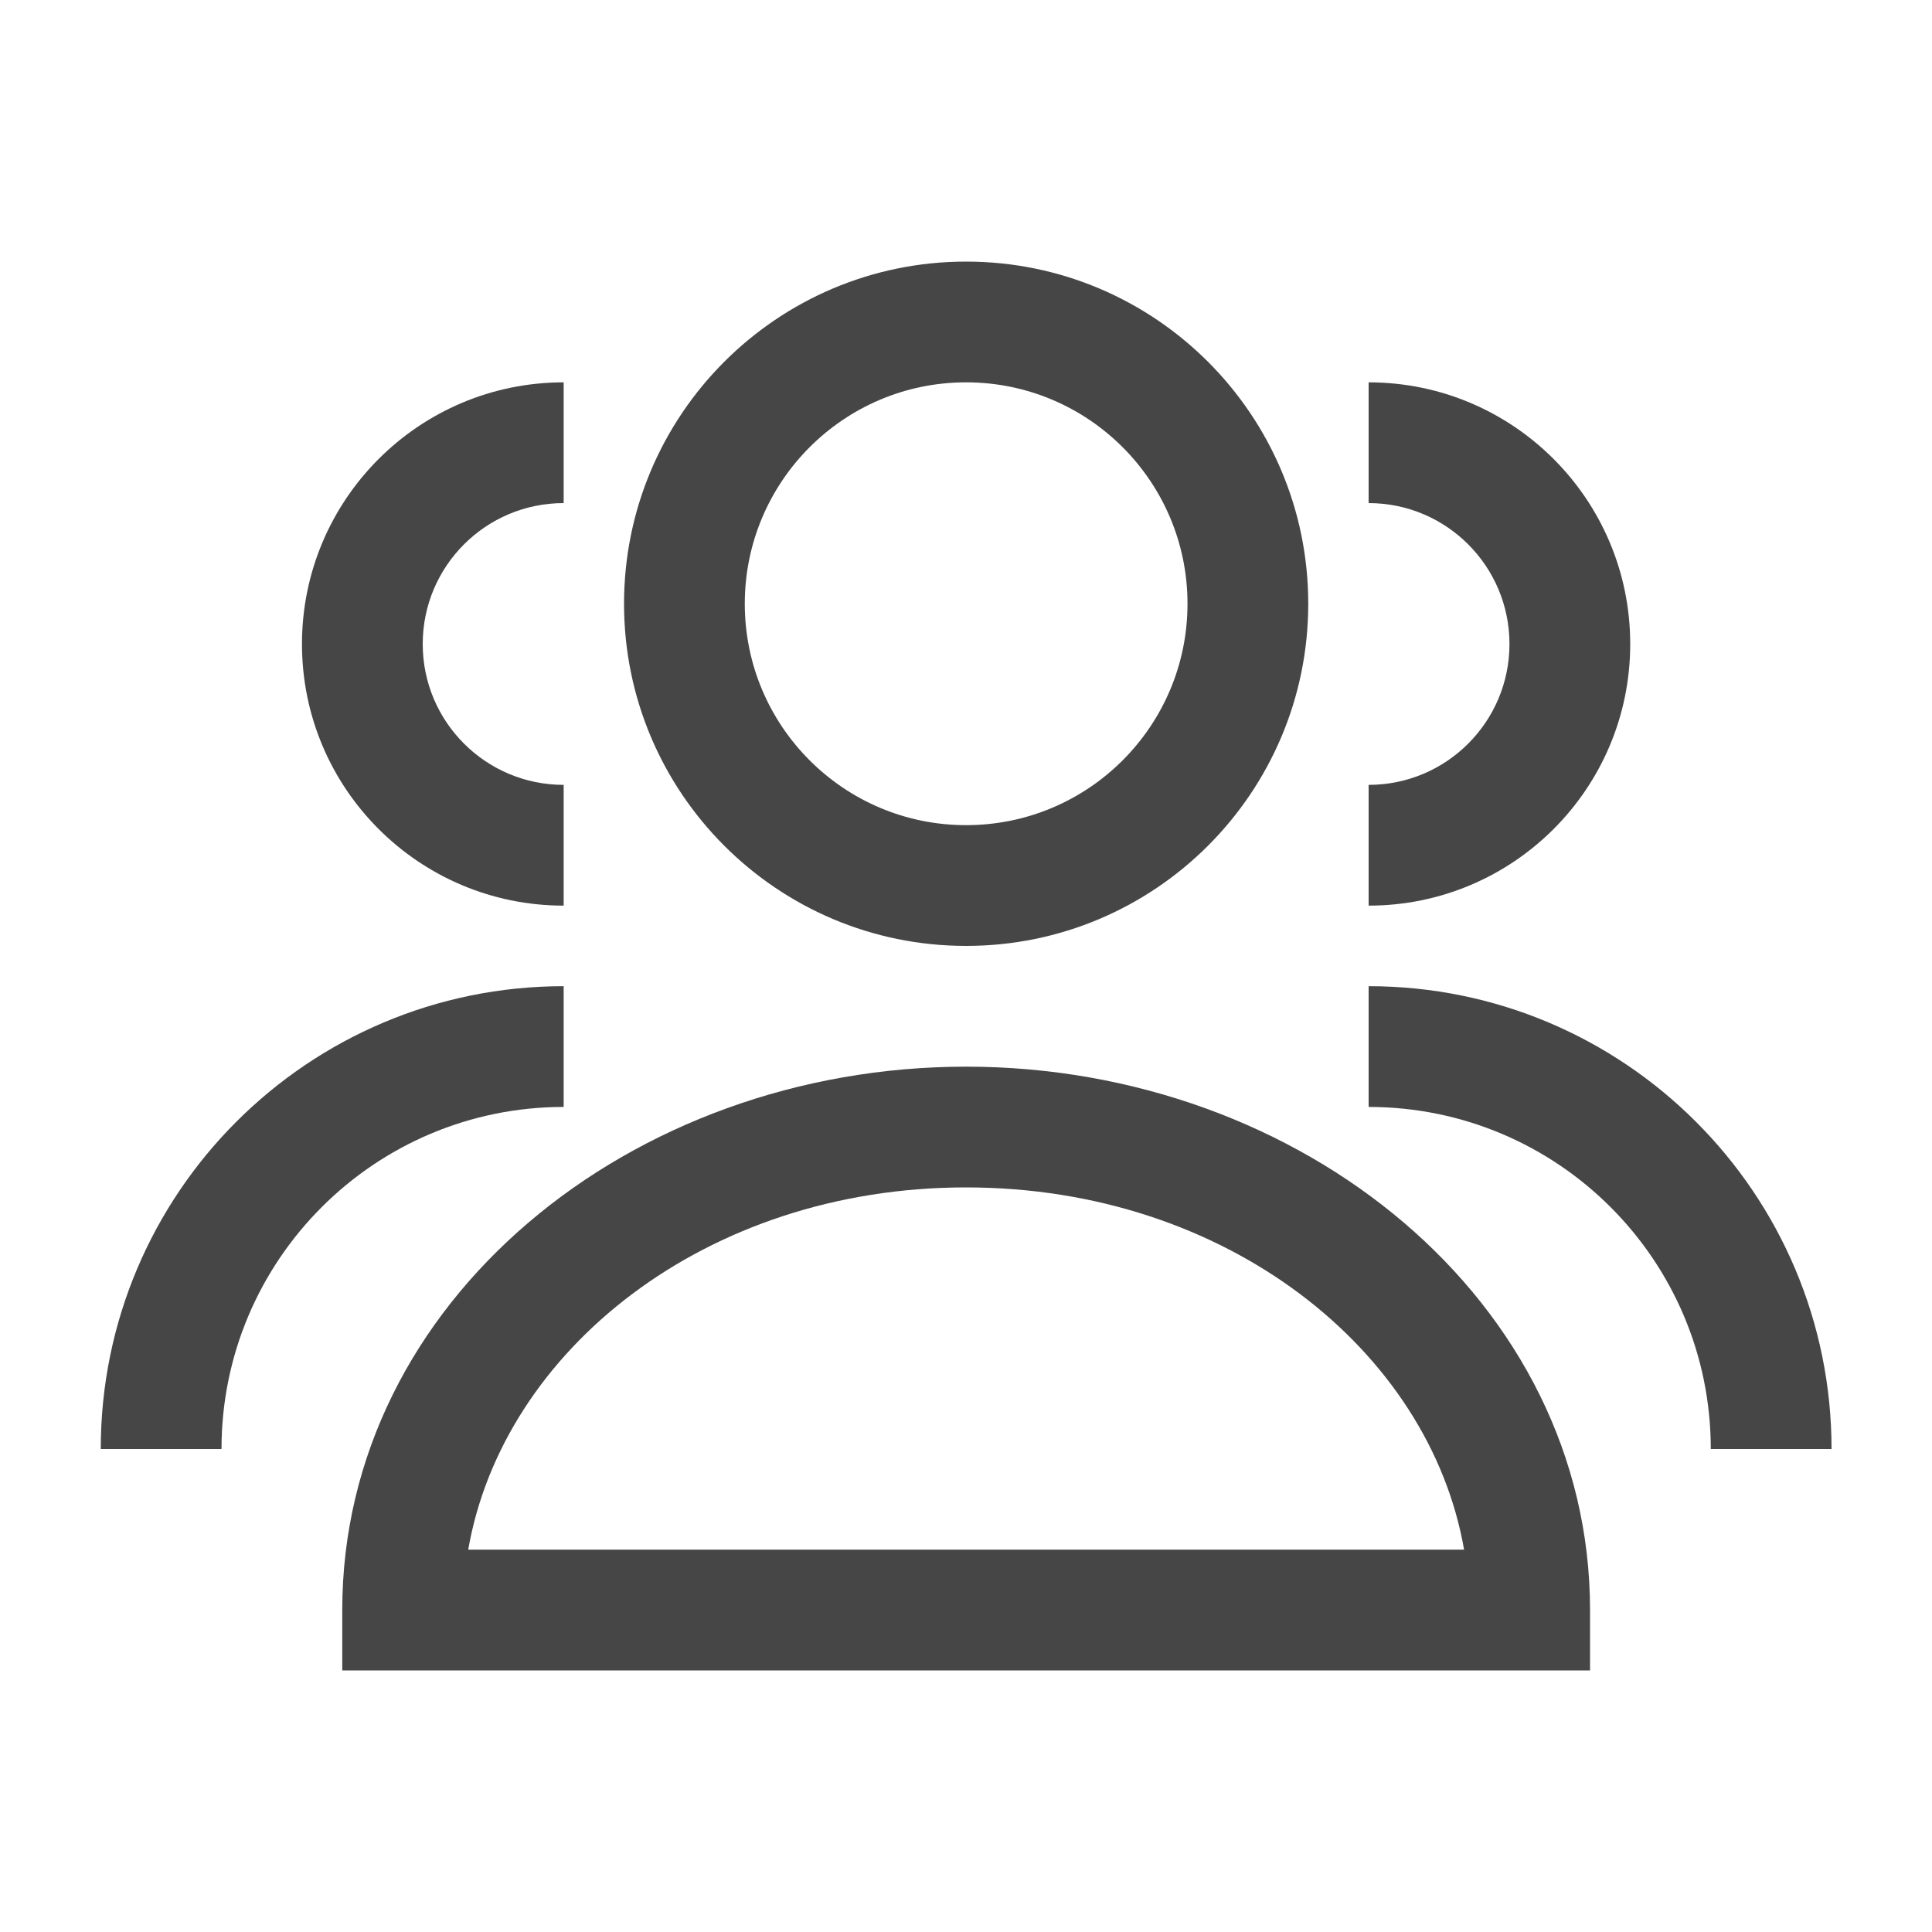
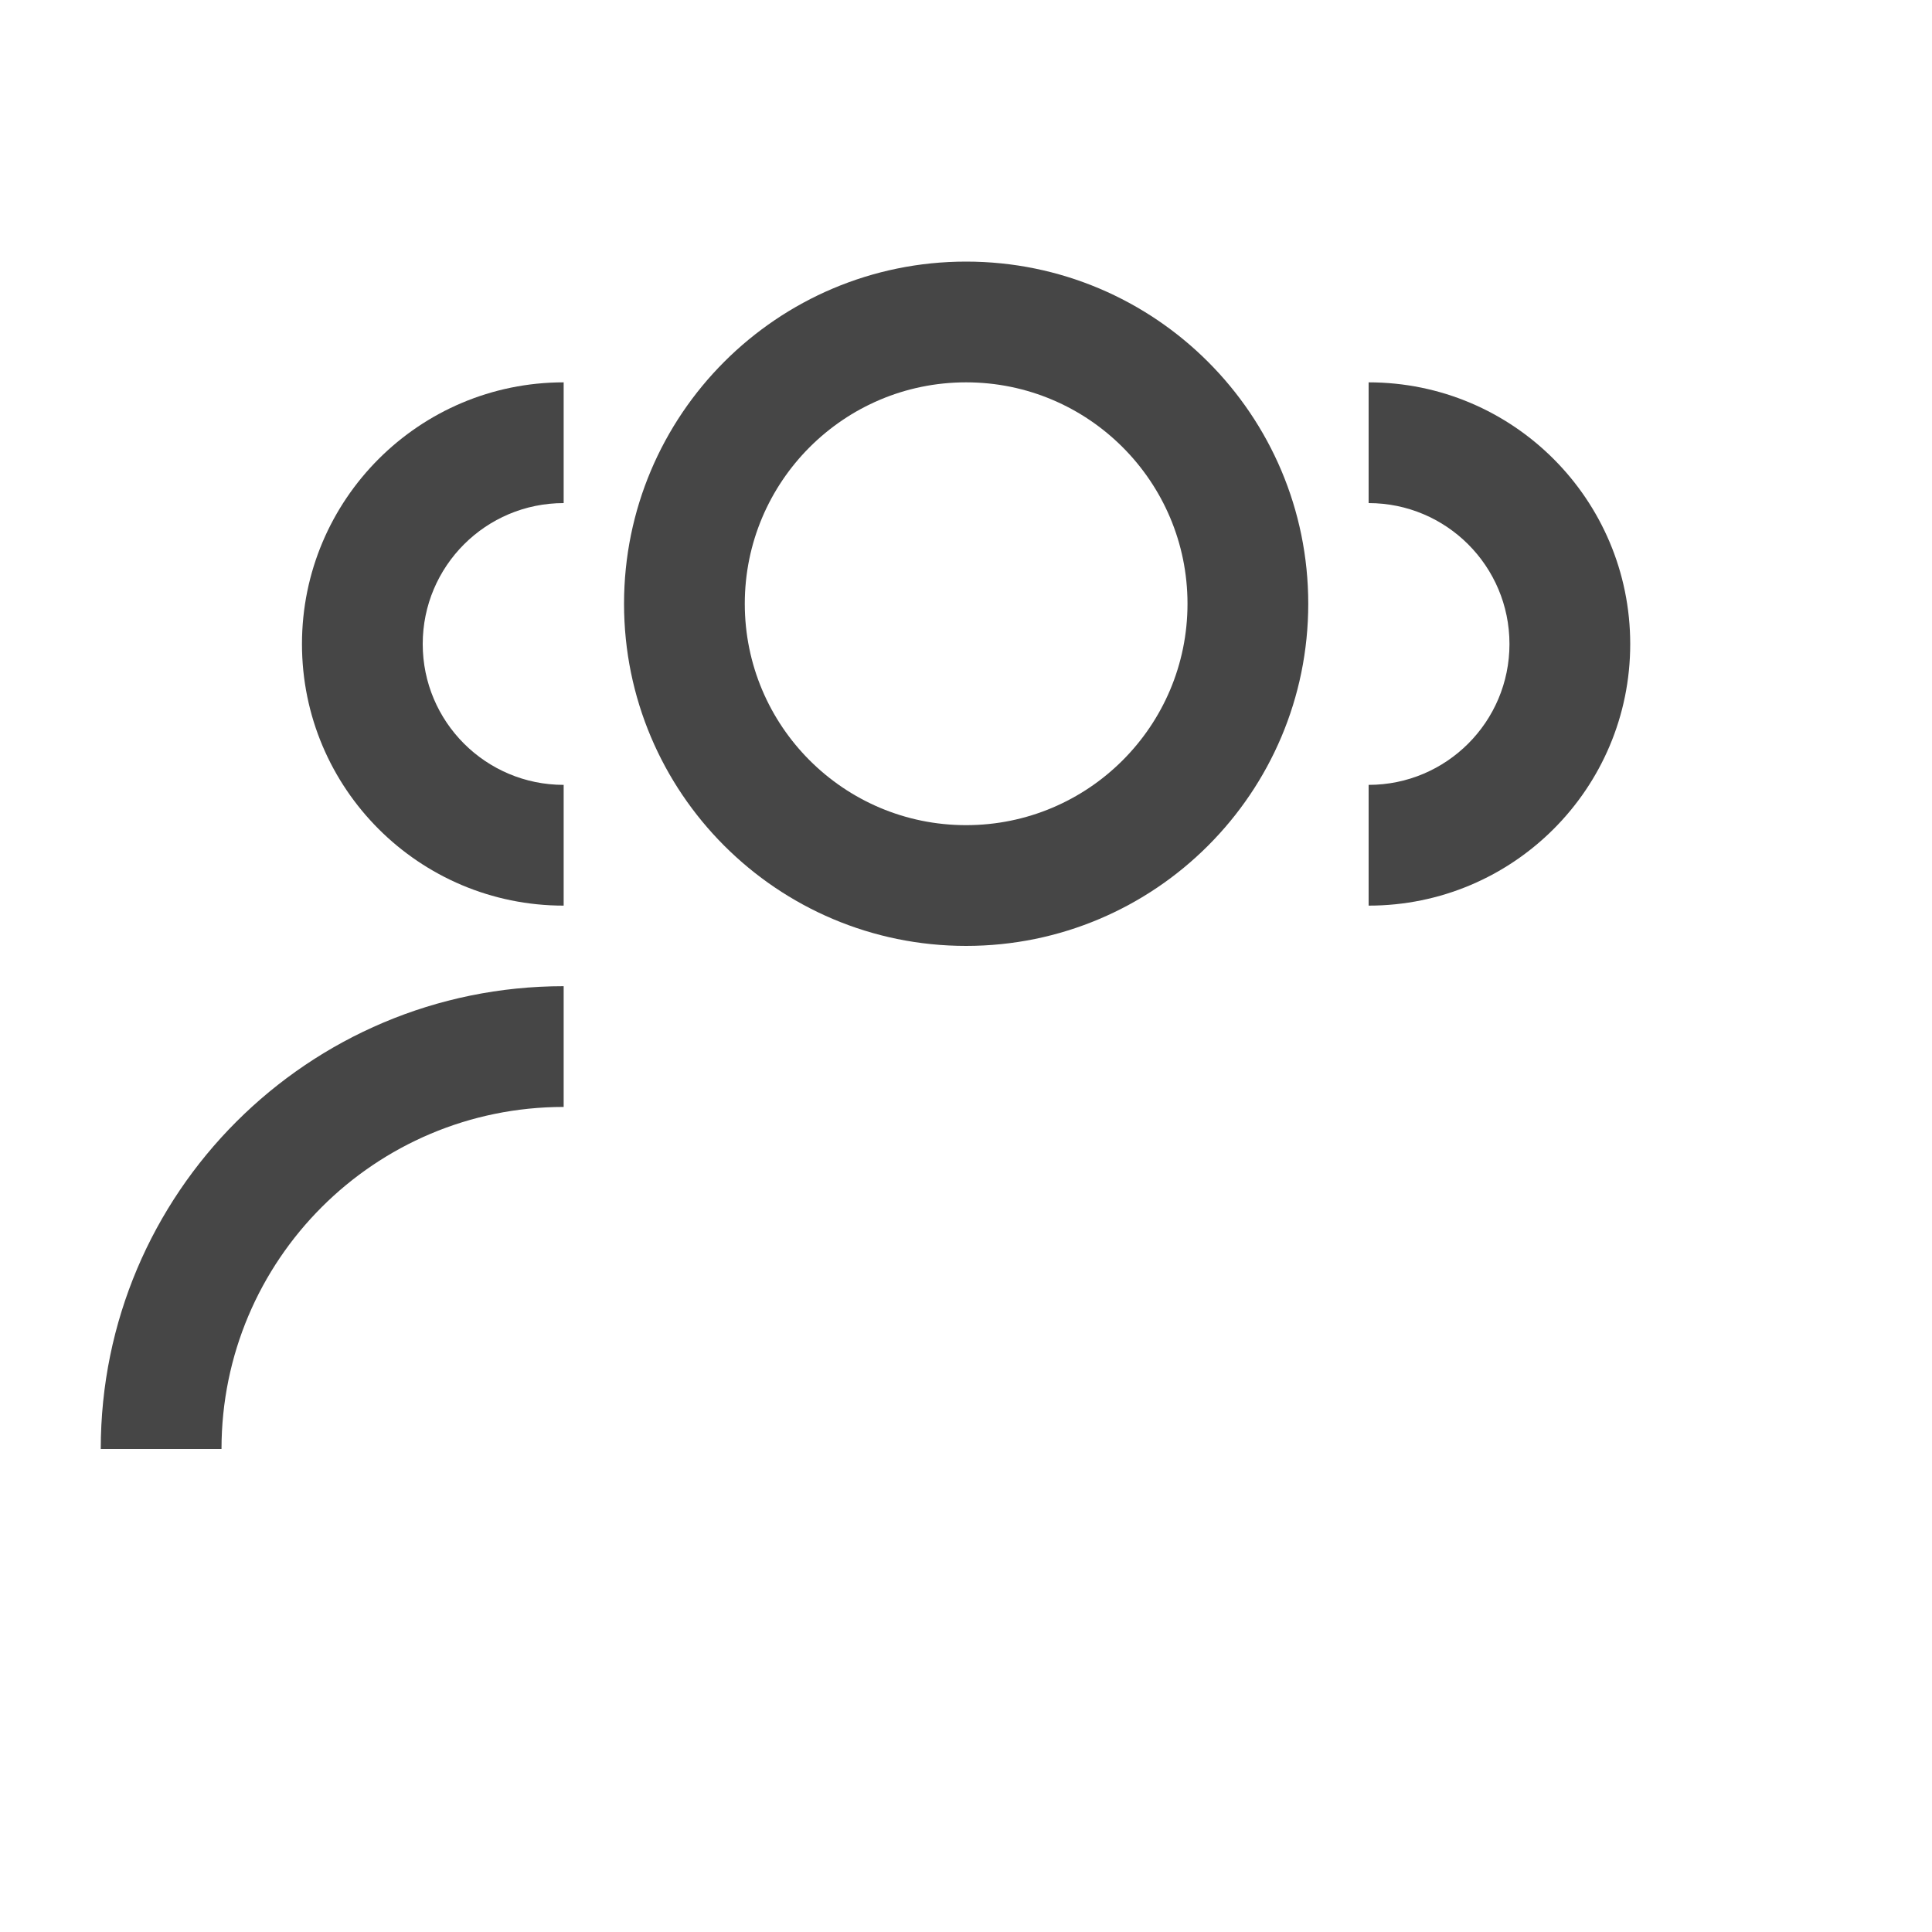
<svg xmlns="http://www.w3.org/2000/svg" width="20" height="20" viewBox="0 0 20 20" fill="none">
  <path fill-rule="evenodd" clip-rule="evenodd" d="M6.46 6.25C6.46 4.294 8.045 2.708 10.001 2.708C11.957 2.708 13.543 4.294 13.543 6.25C13.543 8.206 11.957 9.792 10.001 9.792C8.045 9.792 6.46 8.206 6.46 6.25ZM10.001 3.958C8.736 3.958 7.71 4.985 7.71 6.25C7.71 7.516 8.736 8.542 10.001 8.542C11.267 8.542 12.293 7.516 12.293 6.25C12.293 4.985 11.267 3.958 10.001 3.958Z" fill="#464646" />
  <path d="M5.835 3.958C4.339 3.958 3.126 5.171 3.126 6.667C3.126 8.163 4.339 9.375 5.835 9.375V8.125C5.029 8.125 4.376 7.472 4.376 6.667C4.376 5.861 5.029 5.208 5.835 5.208V3.958Z" fill="#464646" />
  <path d="M5.835 10.209C3.188 10.209 1.043 12.354 1.043 15H2.293C2.293 13.044 3.879 11.459 5.835 11.459V10.209Z" fill="#464646" />
-   <path d="M14.168 5.208C14.973 5.208 15.626 5.861 15.626 6.667C15.626 7.472 14.973 8.125 14.168 8.125V9.375C15.664 9.375 16.876 8.163 16.876 6.667C16.876 5.171 15.664 3.958 14.168 3.958V5.208Z" fill="#464646" />
-   <path d="M14.168 11.459C16.124 11.459 17.71 13.044 17.71 15H18.96C18.96 12.354 16.814 10.209 14.168 10.209V11.459Z" fill="#464646" />
-   <path fill-rule="evenodd" clip-rule="evenodd" d="M10.001 11.042C6.528 11.042 3.543 13.473 3.543 16.667V17.292H16.46V16.667C16.46 13.473 13.474 11.042 10.001 11.042ZM10.001 12.292C12.702 12.292 14.798 13.983 15.156 16.042H4.847C5.205 13.983 7.3 12.292 10.001 12.292Z" fill="#464646" />
+   <path d="M14.168 5.208C14.973 5.208 15.626 5.861 15.626 6.667C15.626 7.472 14.973 8.125 14.168 8.125V9.375C15.664 9.375 16.876 8.163 16.876 6.667C16.876 5.171 15.664 3.958 14.168 3.958V5.208" fill="#464646" />
</svg>